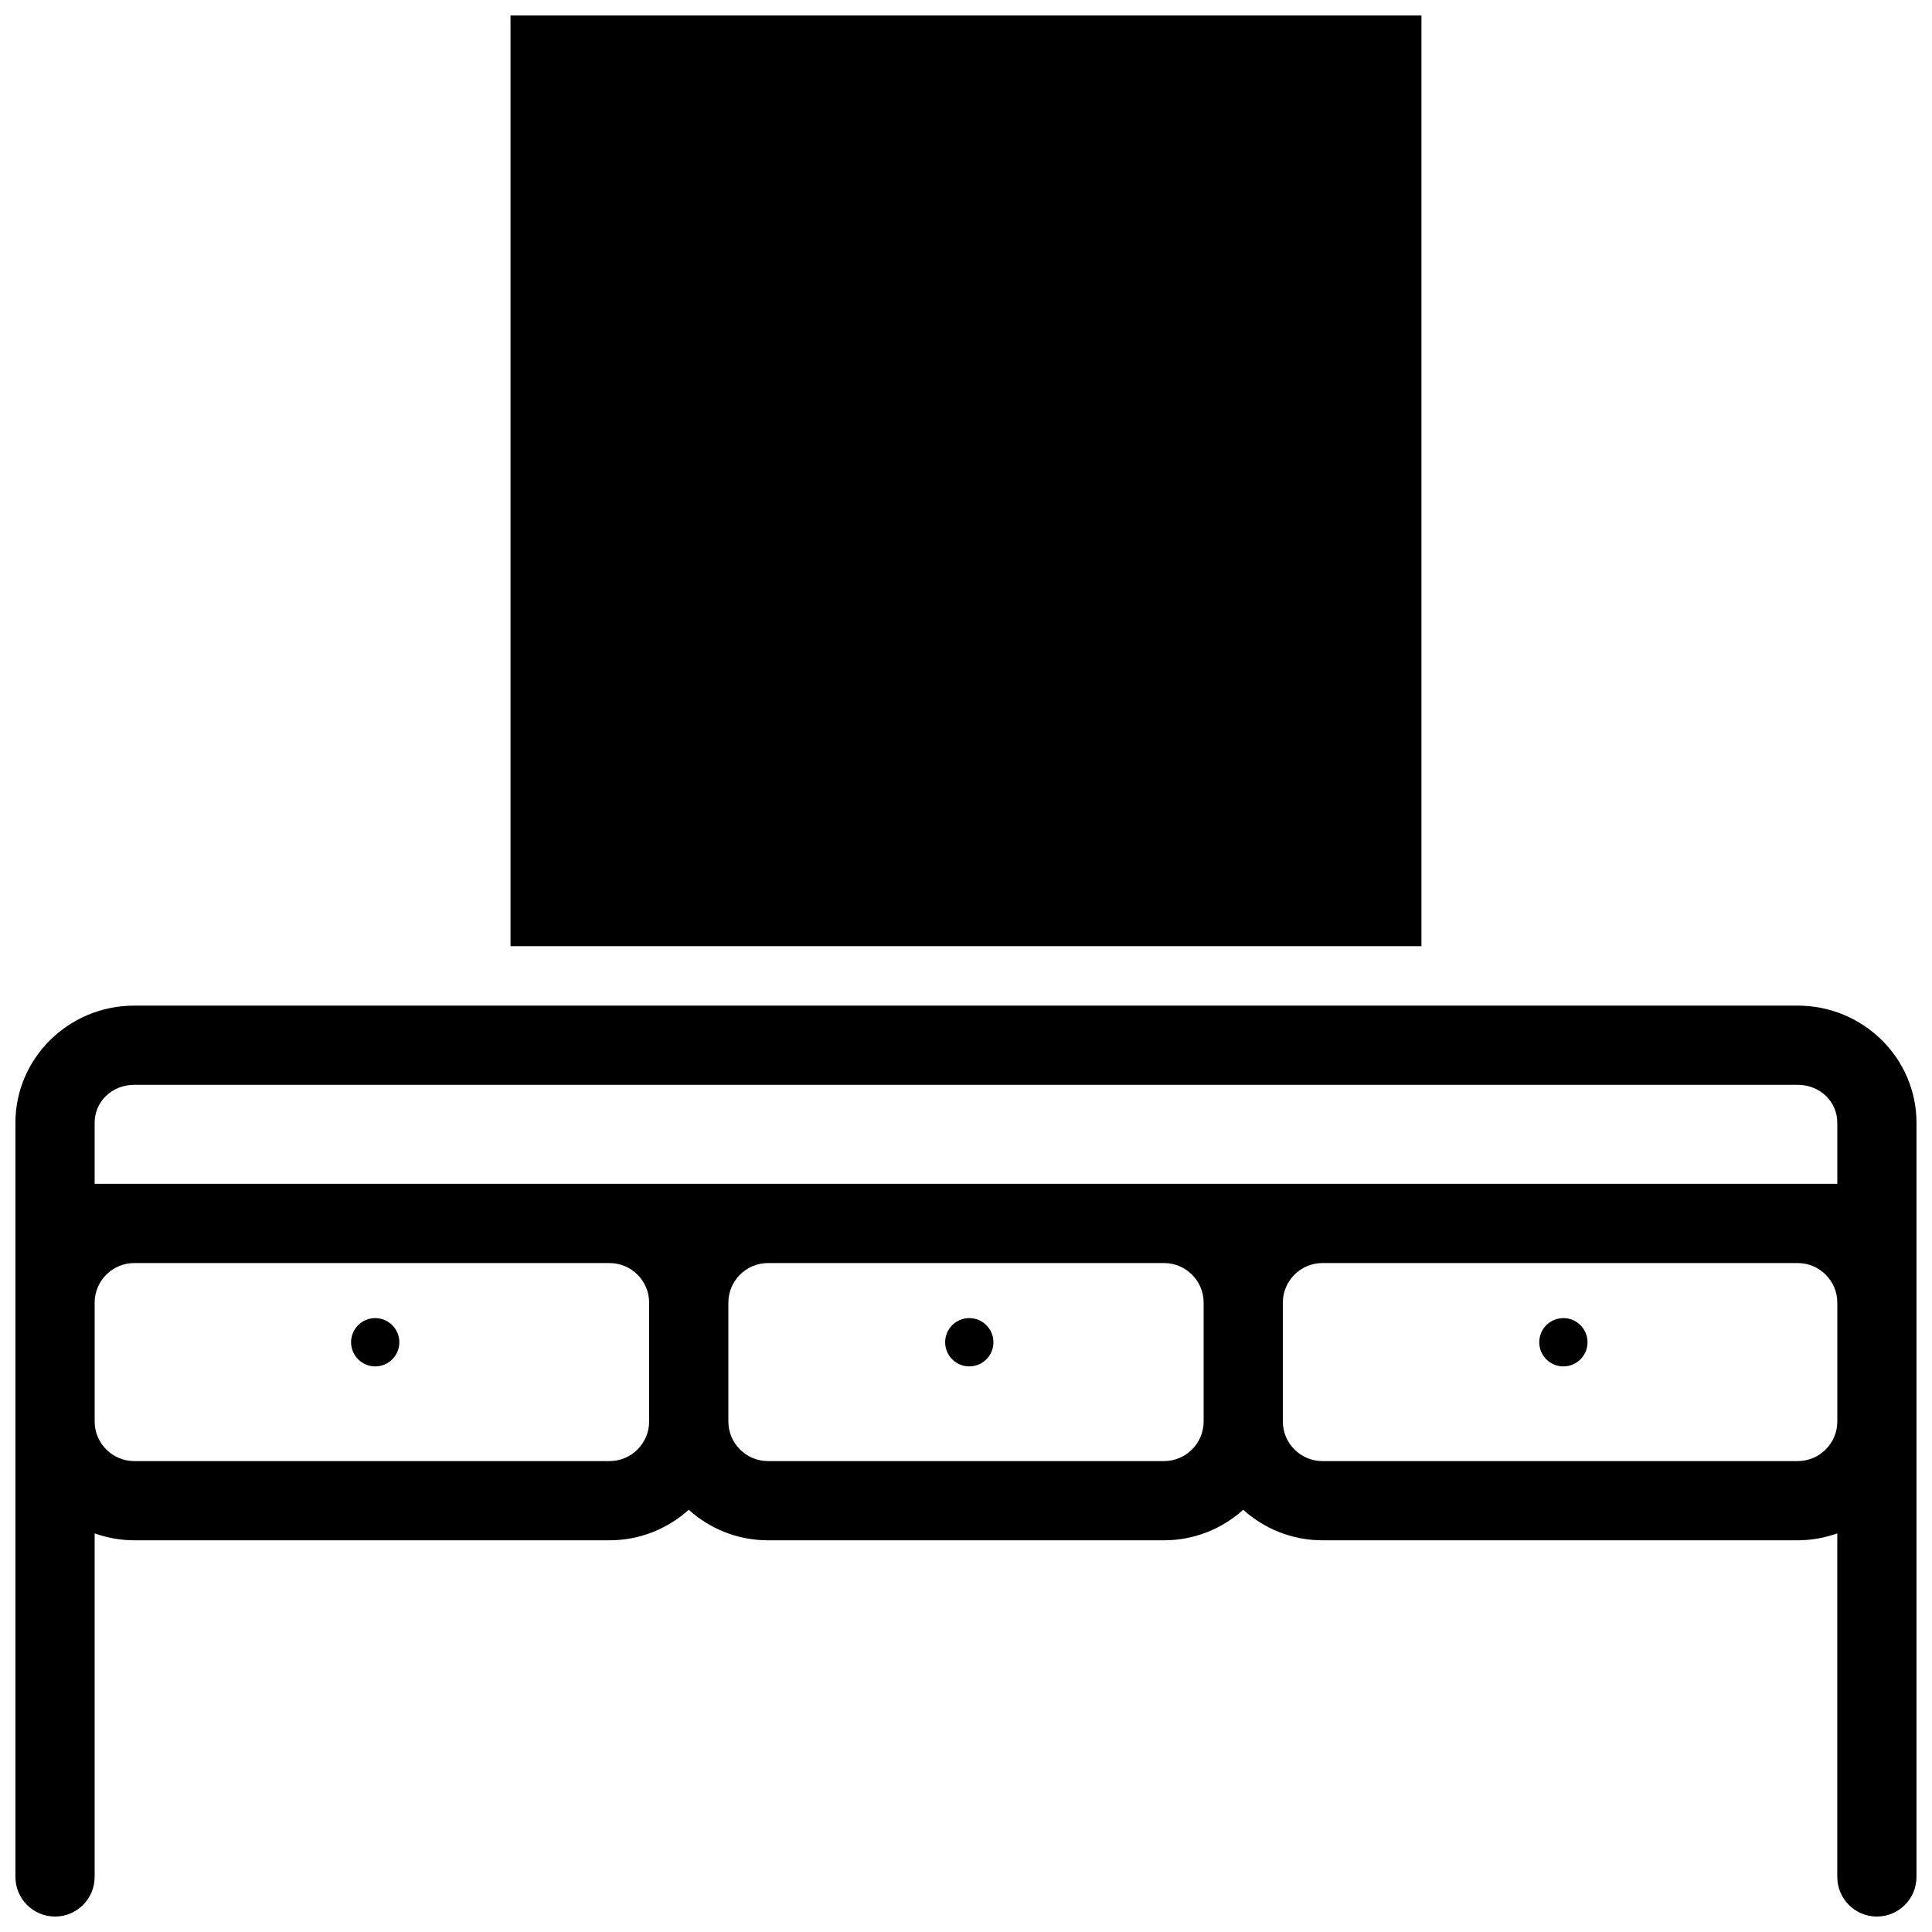
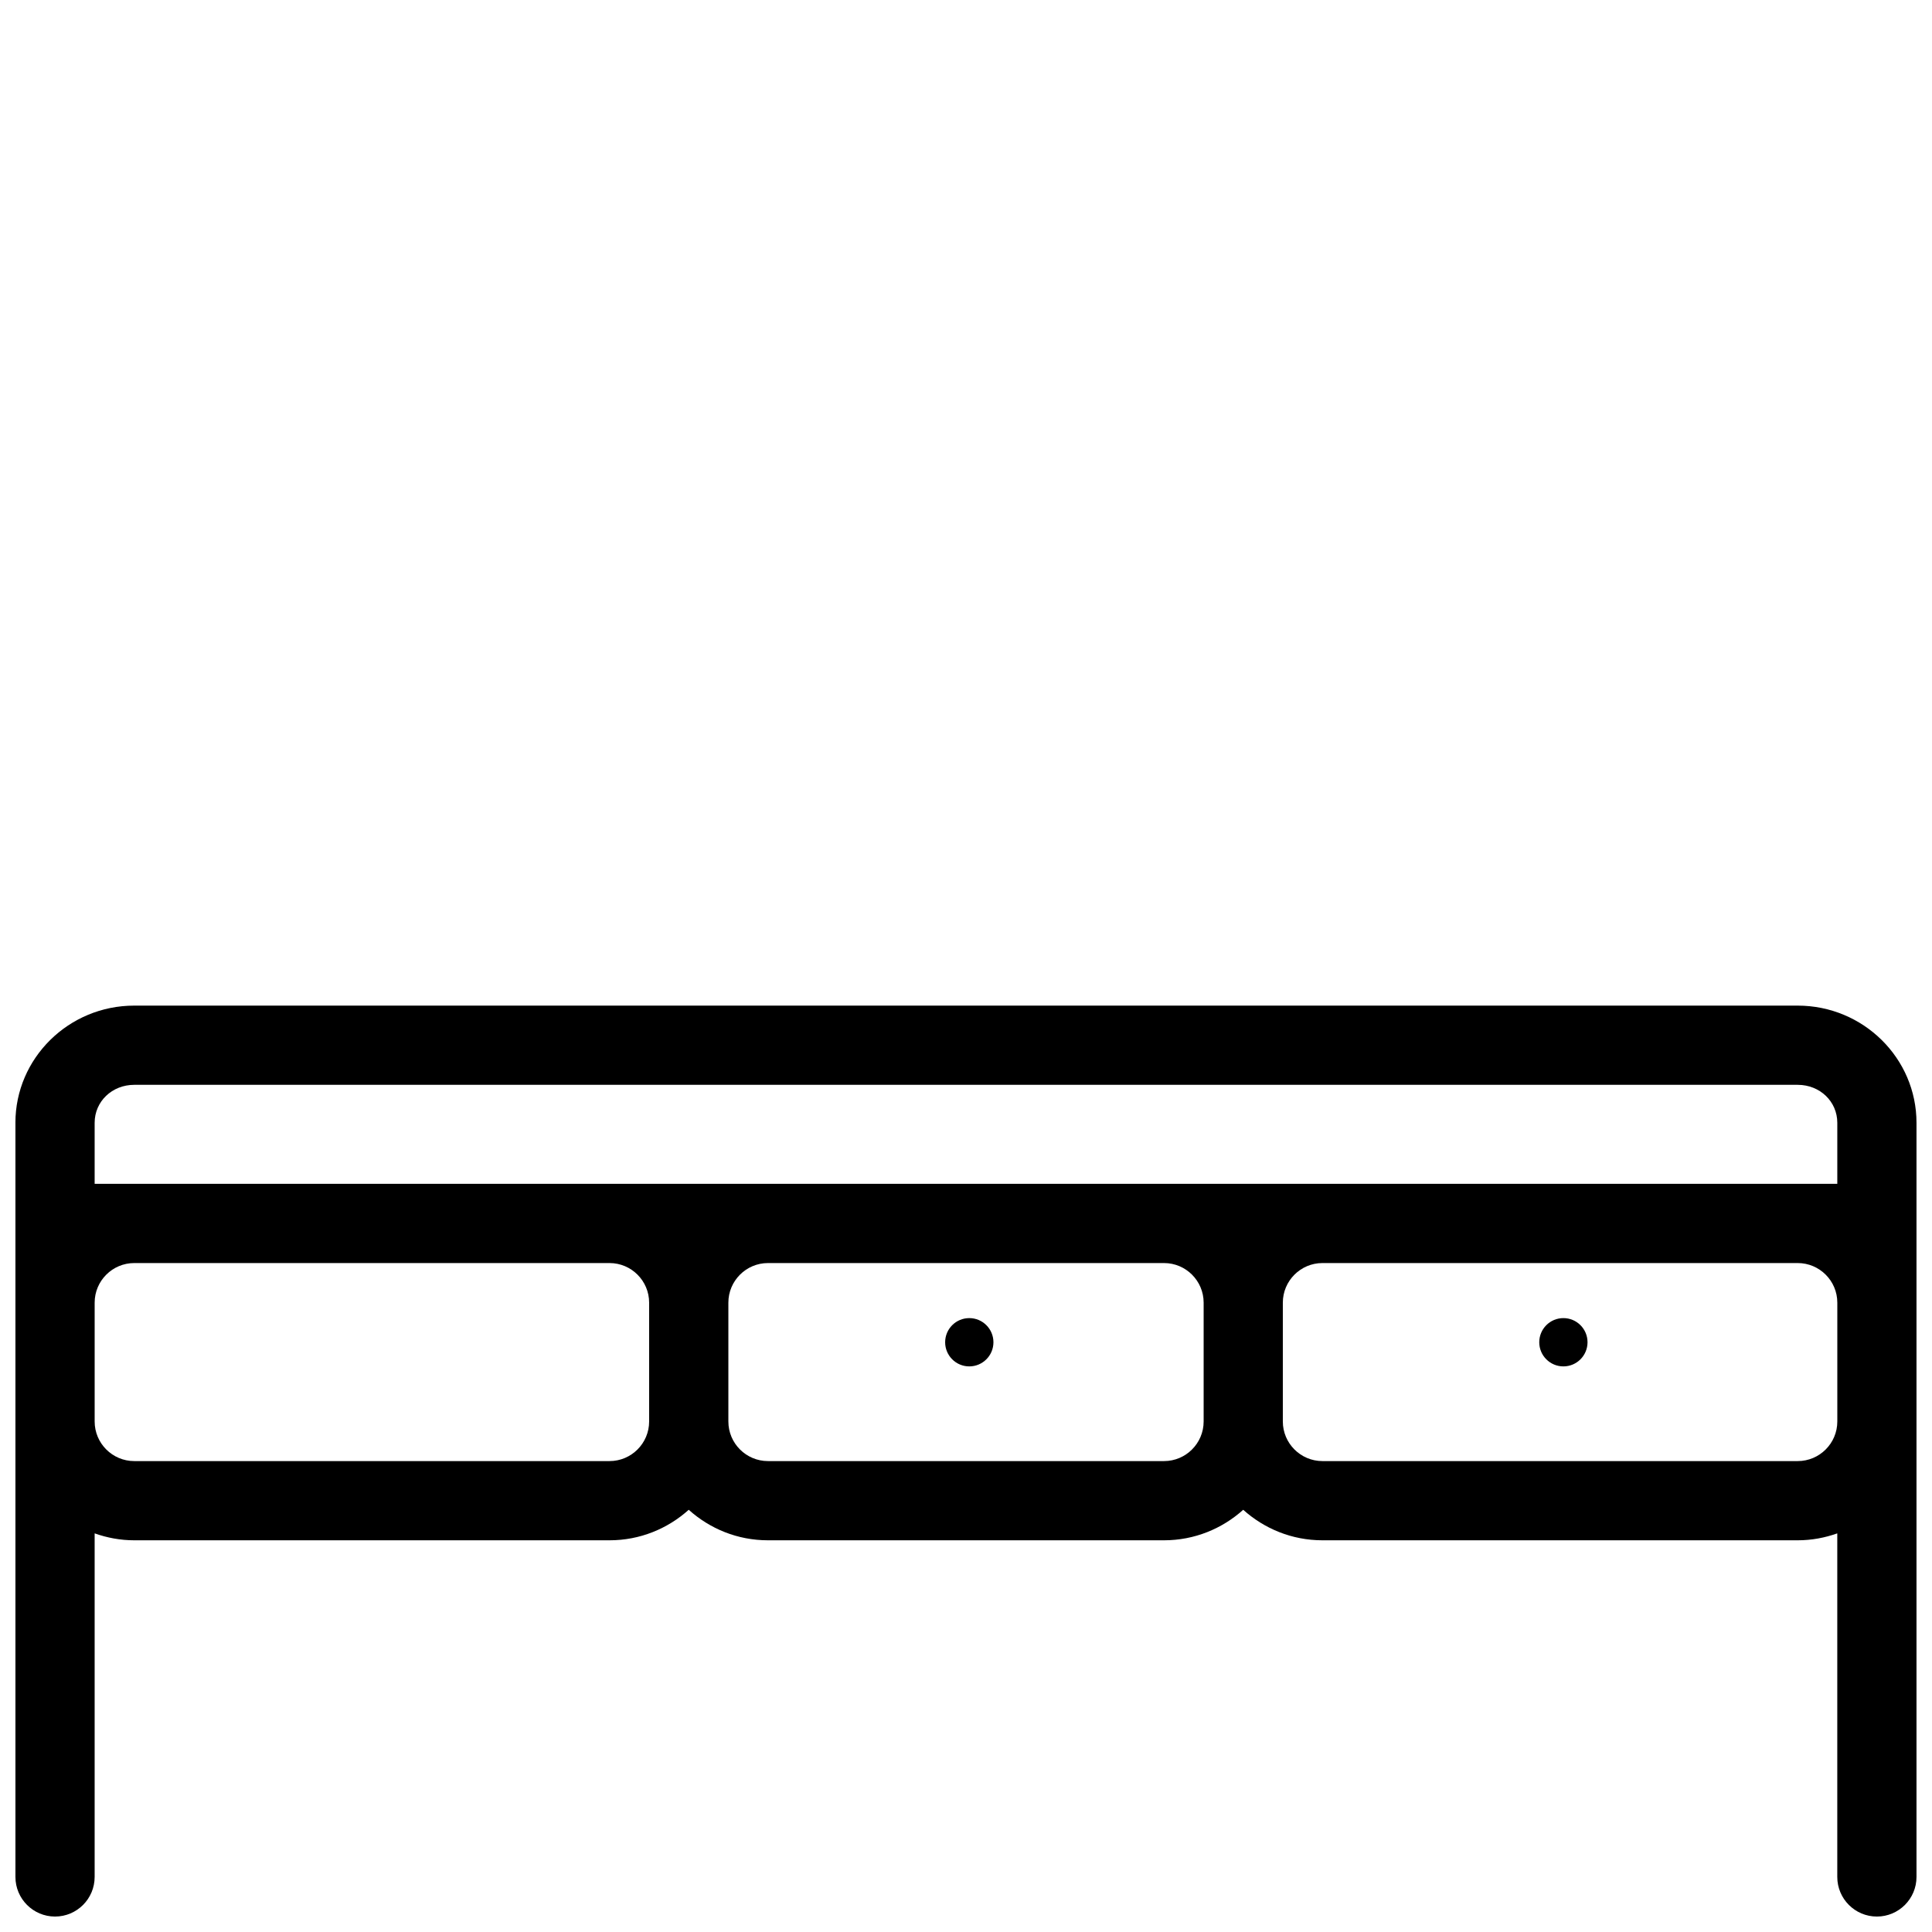
<svg xmlns="http://www.w3.org/2000/svg" width="800px" height="800px" version="1.1" viewBox="144 144 512 512">
  <defs>
    <clipPath id="b">
      <path d="m148.09 410h503.81v241.9h-503.81z" />
    </clipPath>
    <clipPath id="a">
      <path d="m279 148.09h242v246.91h-242z" />
    </clipPath>
  </defs>
  <g clip-path="url(#b)">
    <path d="m148.09 641.41c0 5.793 4.703 10.496 10.496 10.496 5.793 0 10.496-4.703 10.496-10.496v-91.051c3.285 1.168 6.812 1.836 10.496 1.836h125.95c8.07 0 15.414-3.074 20.992-8.086 5.578 5.012 12.918 8.086 20.992 8.086h104.96c8.07 0 15.414-3.074 20.992-8.086 5.578 5.012 12.918 8.086 20.988 8.086h125.95c3.684 0 7.211-0.668 10.496-1.836v91.051c0 5.793 4.703 10.496 10.496 10.496s10.496-4.703 10.496-10.496v-199.86c0-17.125-14.121-31.051-31.488-31.051h-440.83c-17.367 0-31.488 13.93-31.488 31.051zm20.992-183.68v-16.18c0-5.641 4.609-10.059 10.496-10.059h440.83c5.887 0 10.496 4.418 10.496 10.059v16.18zm136.45 73.473h-125.95c-5.789 0-10.496-4.707-10.496-10.496v-31.488c0-5.789 4.707-10.496 10.496-10.496h125.95c5.789 0 10.496 4.707 10.496 10.496v31.488c0 5.789-4.707 10.496-10.496 10.496zm146.95 0h-104.96c-5.789 0-10.496-4.707-10.496-10.496v-31.488c0-5.789 4.707-10.496 10.496-10.496h104.96c5.789 0 10.496 4.707 10.496 10.496v31.488c0 5.789-4.711 10.496-10.496 10.496zm167.93 0h-125.95c-5.789 0-10.496-4.707-10.496-10.496v-31.488c0-5.789 4.707-10.496 10.496-10.496h125.95c5.789 0 10.496 4.707 10.496 10.496v31.488c0 5.789-4.707 10.496-10.496 10.496z" />
  </g>
-   <path d="m249.83 499.71c0 3.531-2.863 6.398-6.398 6.398-3.531 0-6.394-2.867-6.394-6.398 0-3.535 2.863-6.398 6.394-6.398 3.535 0 6.398 2.863 6.398 6.398" />
  <path d="m564.71 499.71c0 3.531-2.863 6.398-6.394 6.398-3.535 0-6.398-2.867-6.398-6.398 0-3.535 2.863-6.398 6.398-6.398 3.531 0 6.394 2.863 6.394 6.398" />
  <path d="m407.27 499.71c0 3.531-2.867 6.398-6.398 6.398-3.535 0-6.398-2.867-6.398-6.398 0-3.535 2.863-6.398 6.398-6.398 3.531 0 6.398 2.863 6.398 6.398" />
  <g clip-path="url(#a)">
-     <path d="m279.29 148.09h241.41v246.66h-241.41z" />
-   </g>
+     </g>
</svg>